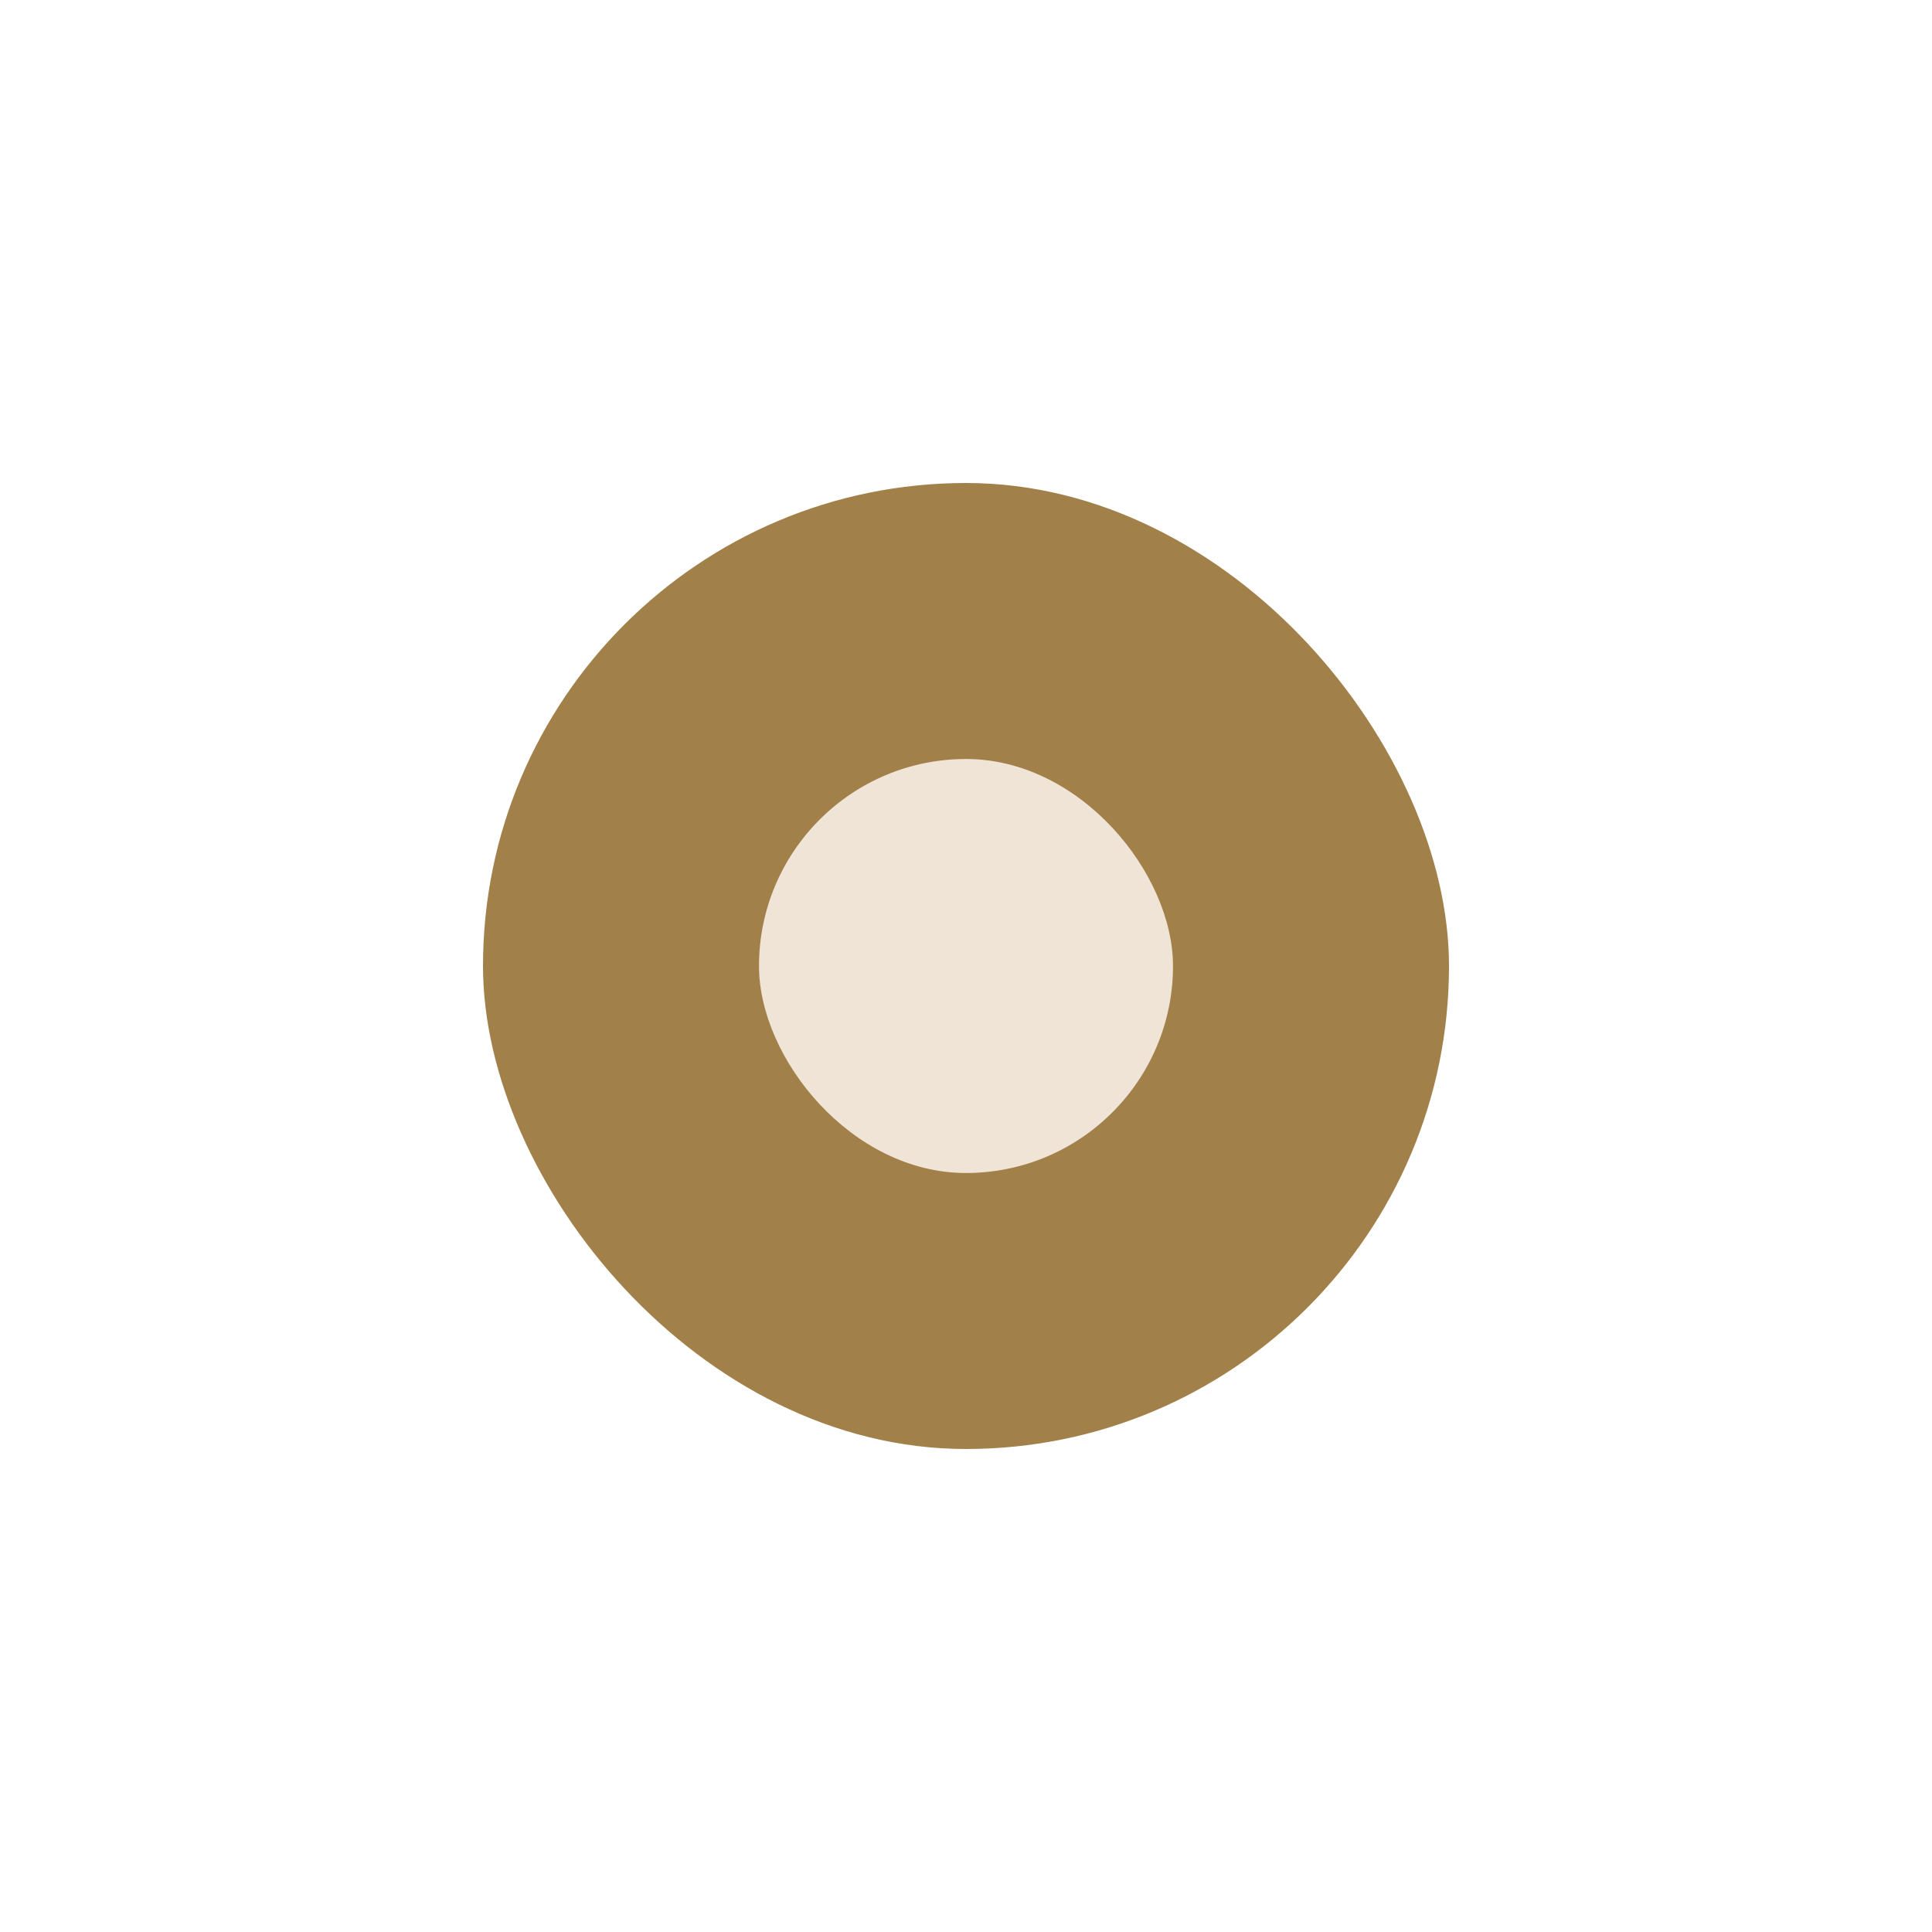
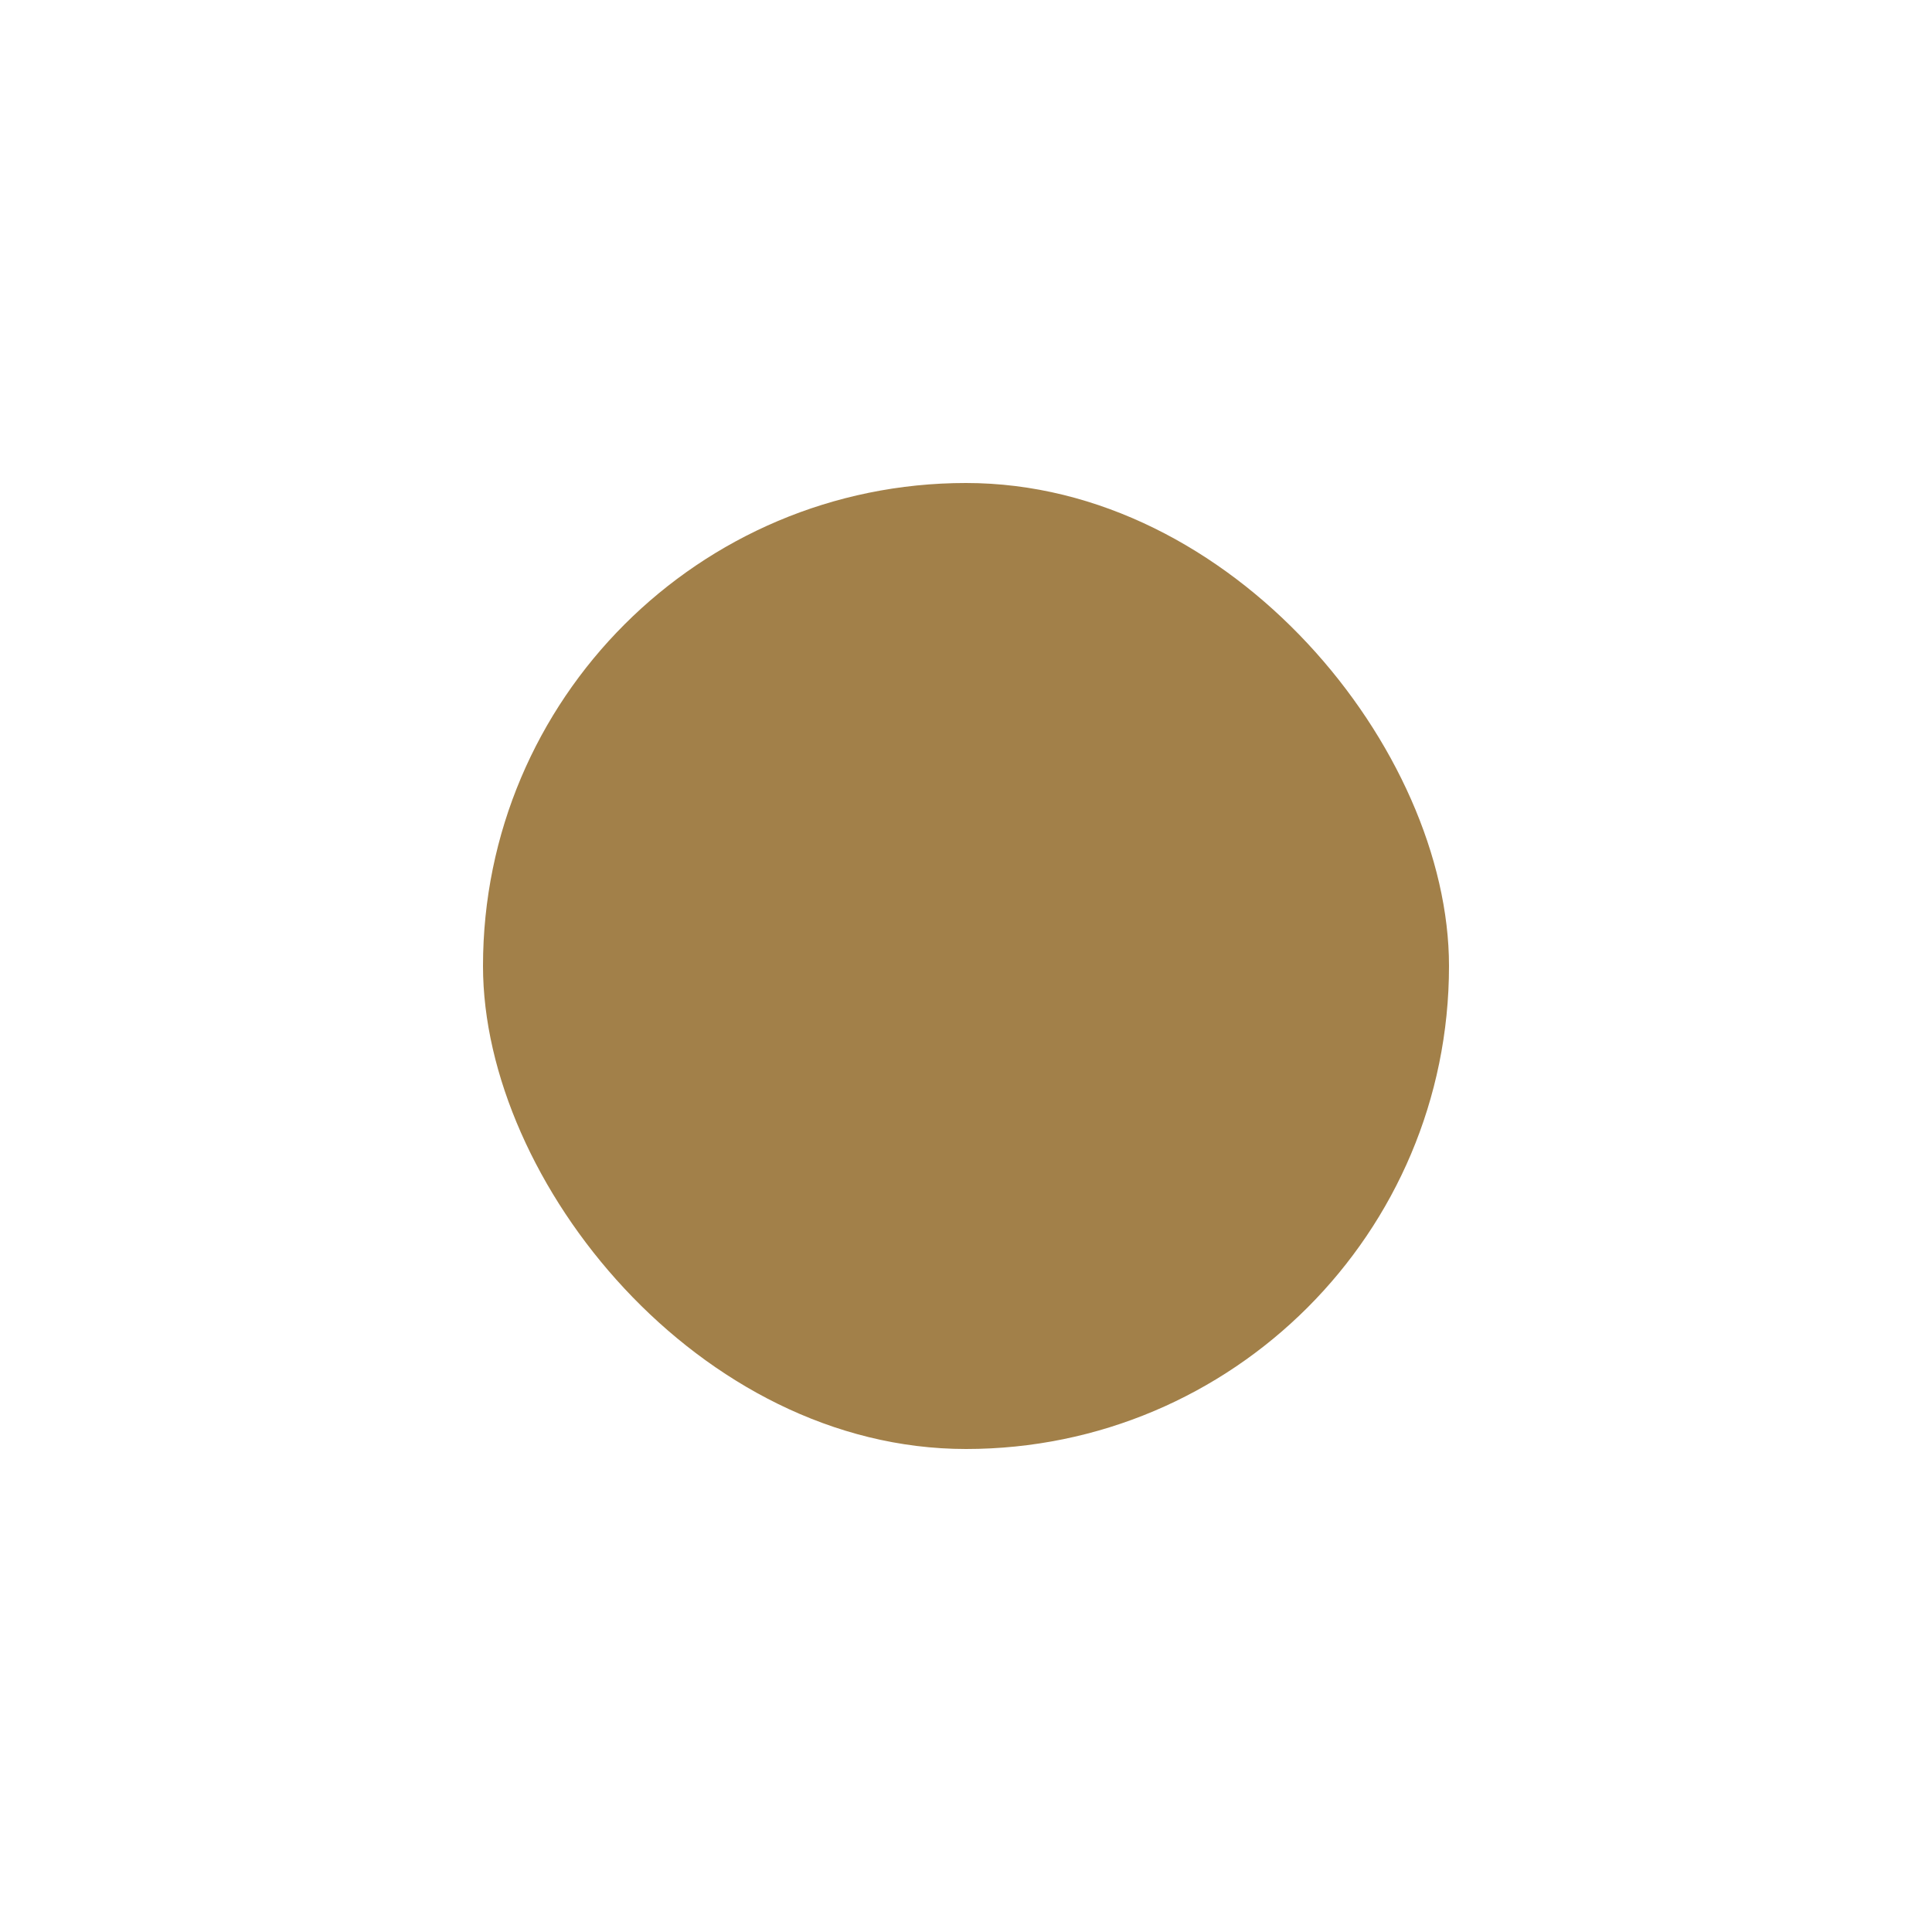
<svg xmlns="http://www.w3.org/2000/svg" width="28" height="28" viewBox="0 0 28 28">
  <rect x="7" y="7" width="14" height="14" rx="7" fill="#A28049" />
-   <rect x="11" y="11" width="6" height="6" rx="3" fill="#F0E4D7" />
</svg>